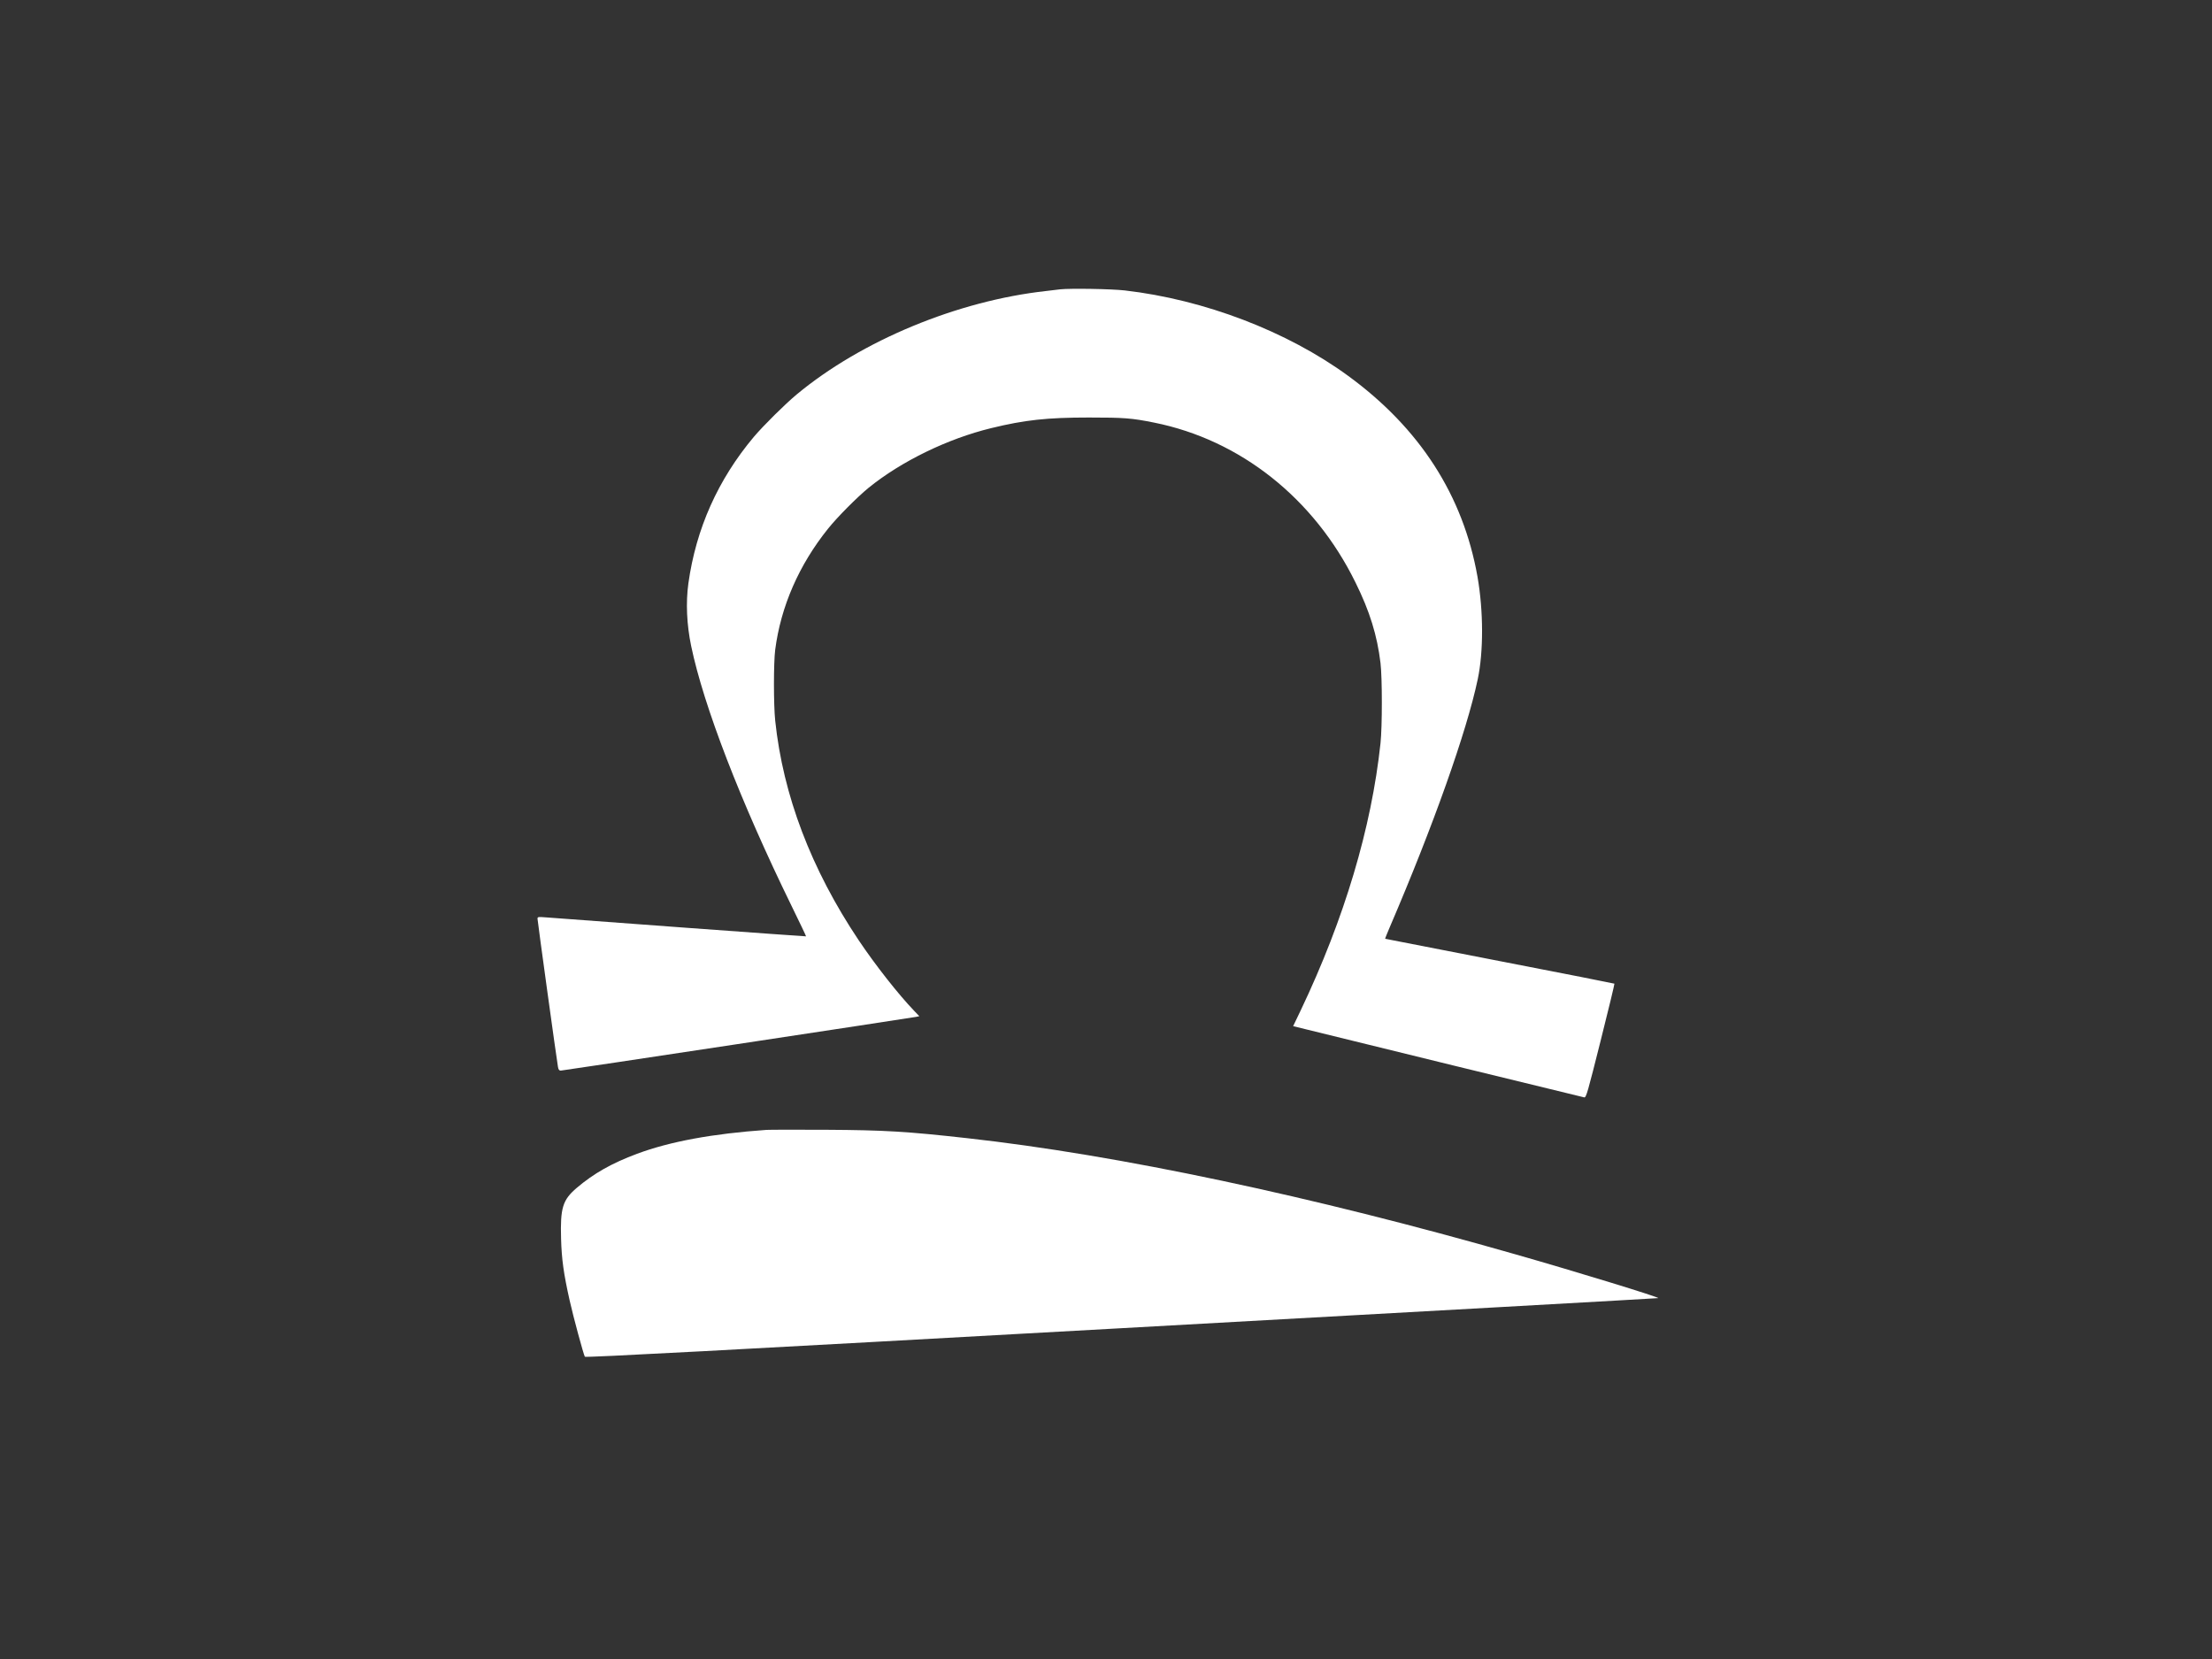
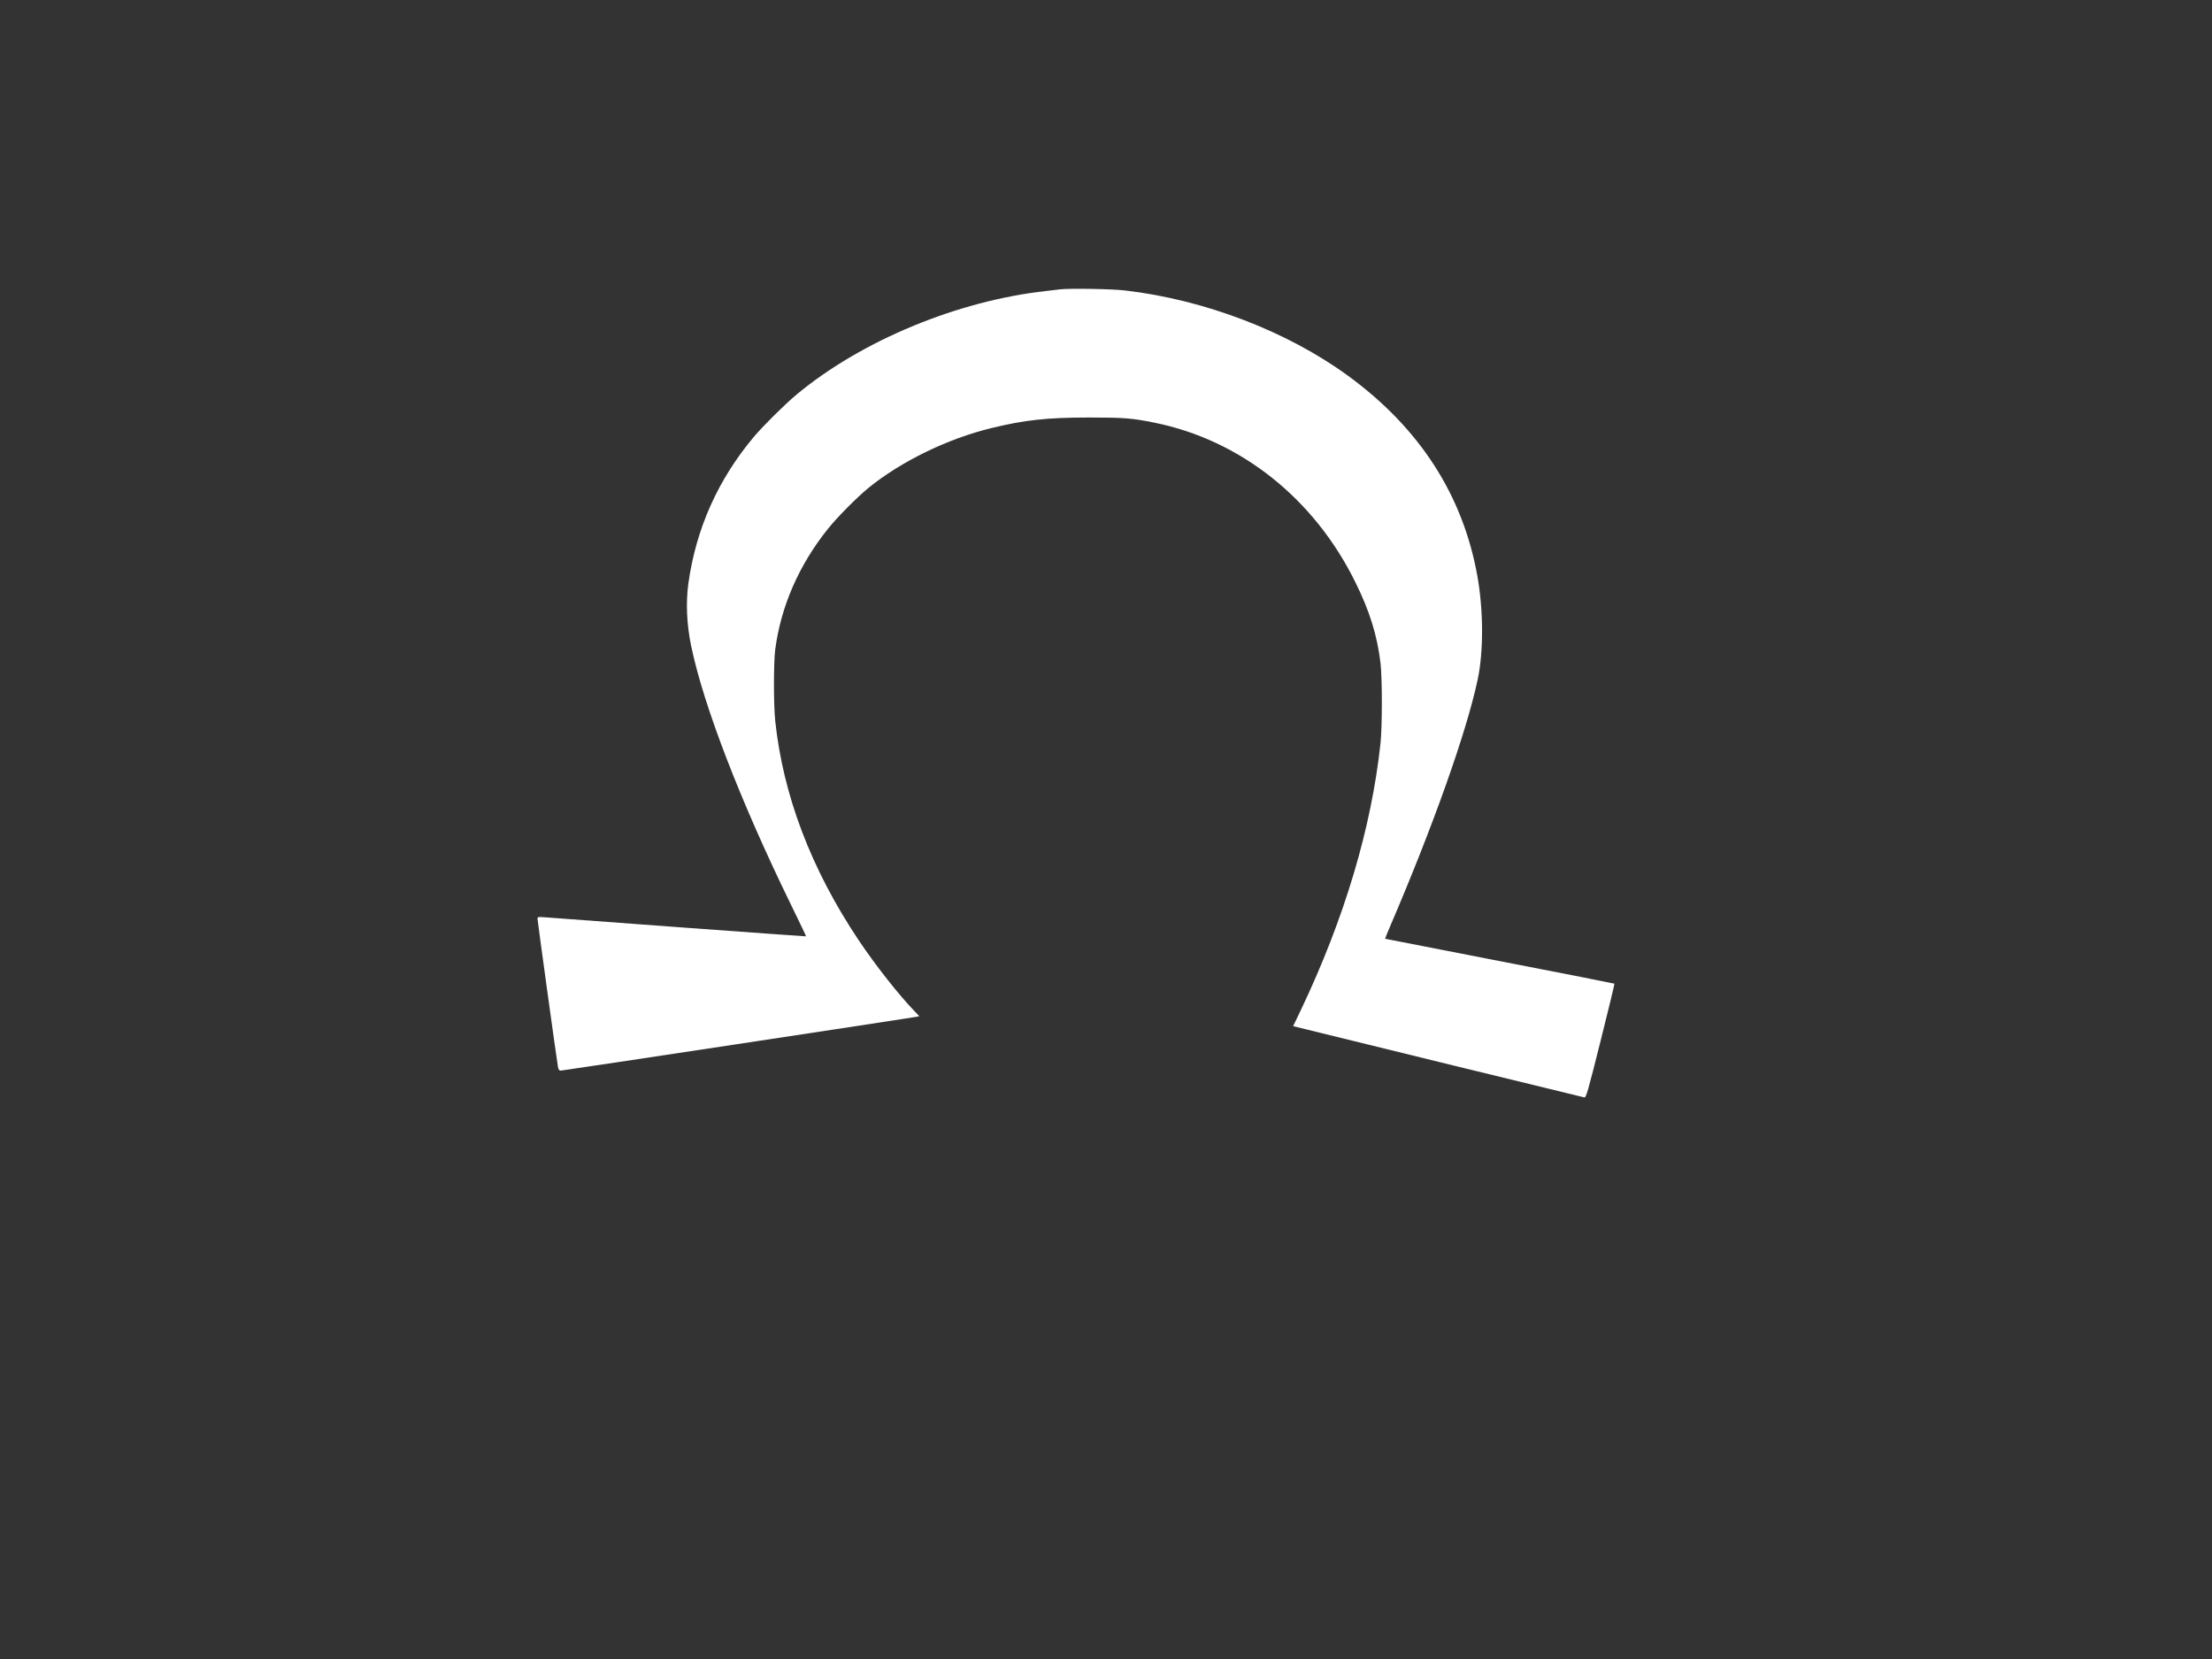
<svg xmlns="http://www.w3.org/2000/svg" version="1.0" width="2000pt" height="1500pt" viewBox="0 0 2000 1500" preserveAspectRatio="xMidYMid meet">
  <rect x="0" y="0" width="2000" height="1500" fill="#333333" stroke="none" />
  <g transform="translate(0,1500) scale(0.1,-0.1)" fill="#FFFFFF" stroke="none">
    <path d="M9585 12384 c-16 -2 -73 -9 -125 -15 -801 -88 -1669 -448 -2255 -934 -107 -89 -300 -280 -390 -386 -323 -385 -522 -829 -591 -1324 -24 -173 -15 -373 25 -565 113 -543 445 -1404 907 -2349 74 -151 133 -275 132 -277 -2 -2 -2026 146 -2345 171 -78 6 -83 6 -83 -12 0 -19 173 -1274 185 -1340 4 -24 11 -33 25 -33 20 0 3164 476 3214 486 l28 6 -45 47 c-145 151 -351 413 -504 641 -429 642 -683 1309 -754 1985 -15 142 -15 524 0 640 51 392 214 766 478 1095 84 105 262 284 367 370 295 239 713 443 1108 539 302 74 506 96 883 96 317 0 387 -5 590 -46 779 -156 1447 -685 1820 -1444 130 -262 197 -481 227 -730 16 -139 16 -571 0 -725 -82 -765 -326 -1584 -720 -2412 l-70 -146 122 -30 c243 -61 2492 -611 2510 -614 18 -3 31 46 148 511 71 282 127 515 125 517 -2 2 -468 94 -1037 204 -568 110 -1034 201 -1036 202 -1 2 18 50 43 108 391 911 694 1764 794 2238 53 250 52 618 -2 927 -130 735 -521 1343 -1170 1817 -552 403 -1300 689 -2019 772 -122 14 -493 20 -585 10z" />
-     <path d="M6930 4784 c-486 -34 -872 -105 -1170 -216 -228 -85 -391 -177 -545 -308 -128 -109 -150 -181 -142 -460 5 -184 23 -316 78 -560 31 -140 125 -487 137 -507 5 -9 1260 58 4852 258 2664 148 4848 270 4853 272 18 6 -738 238 -1288 395 -1847 529 -3597 900 -4960 1051 -547 61 -748 73 -1275 76 -267 1 -510 1 -540 -1z" />
  </g>
</svg>